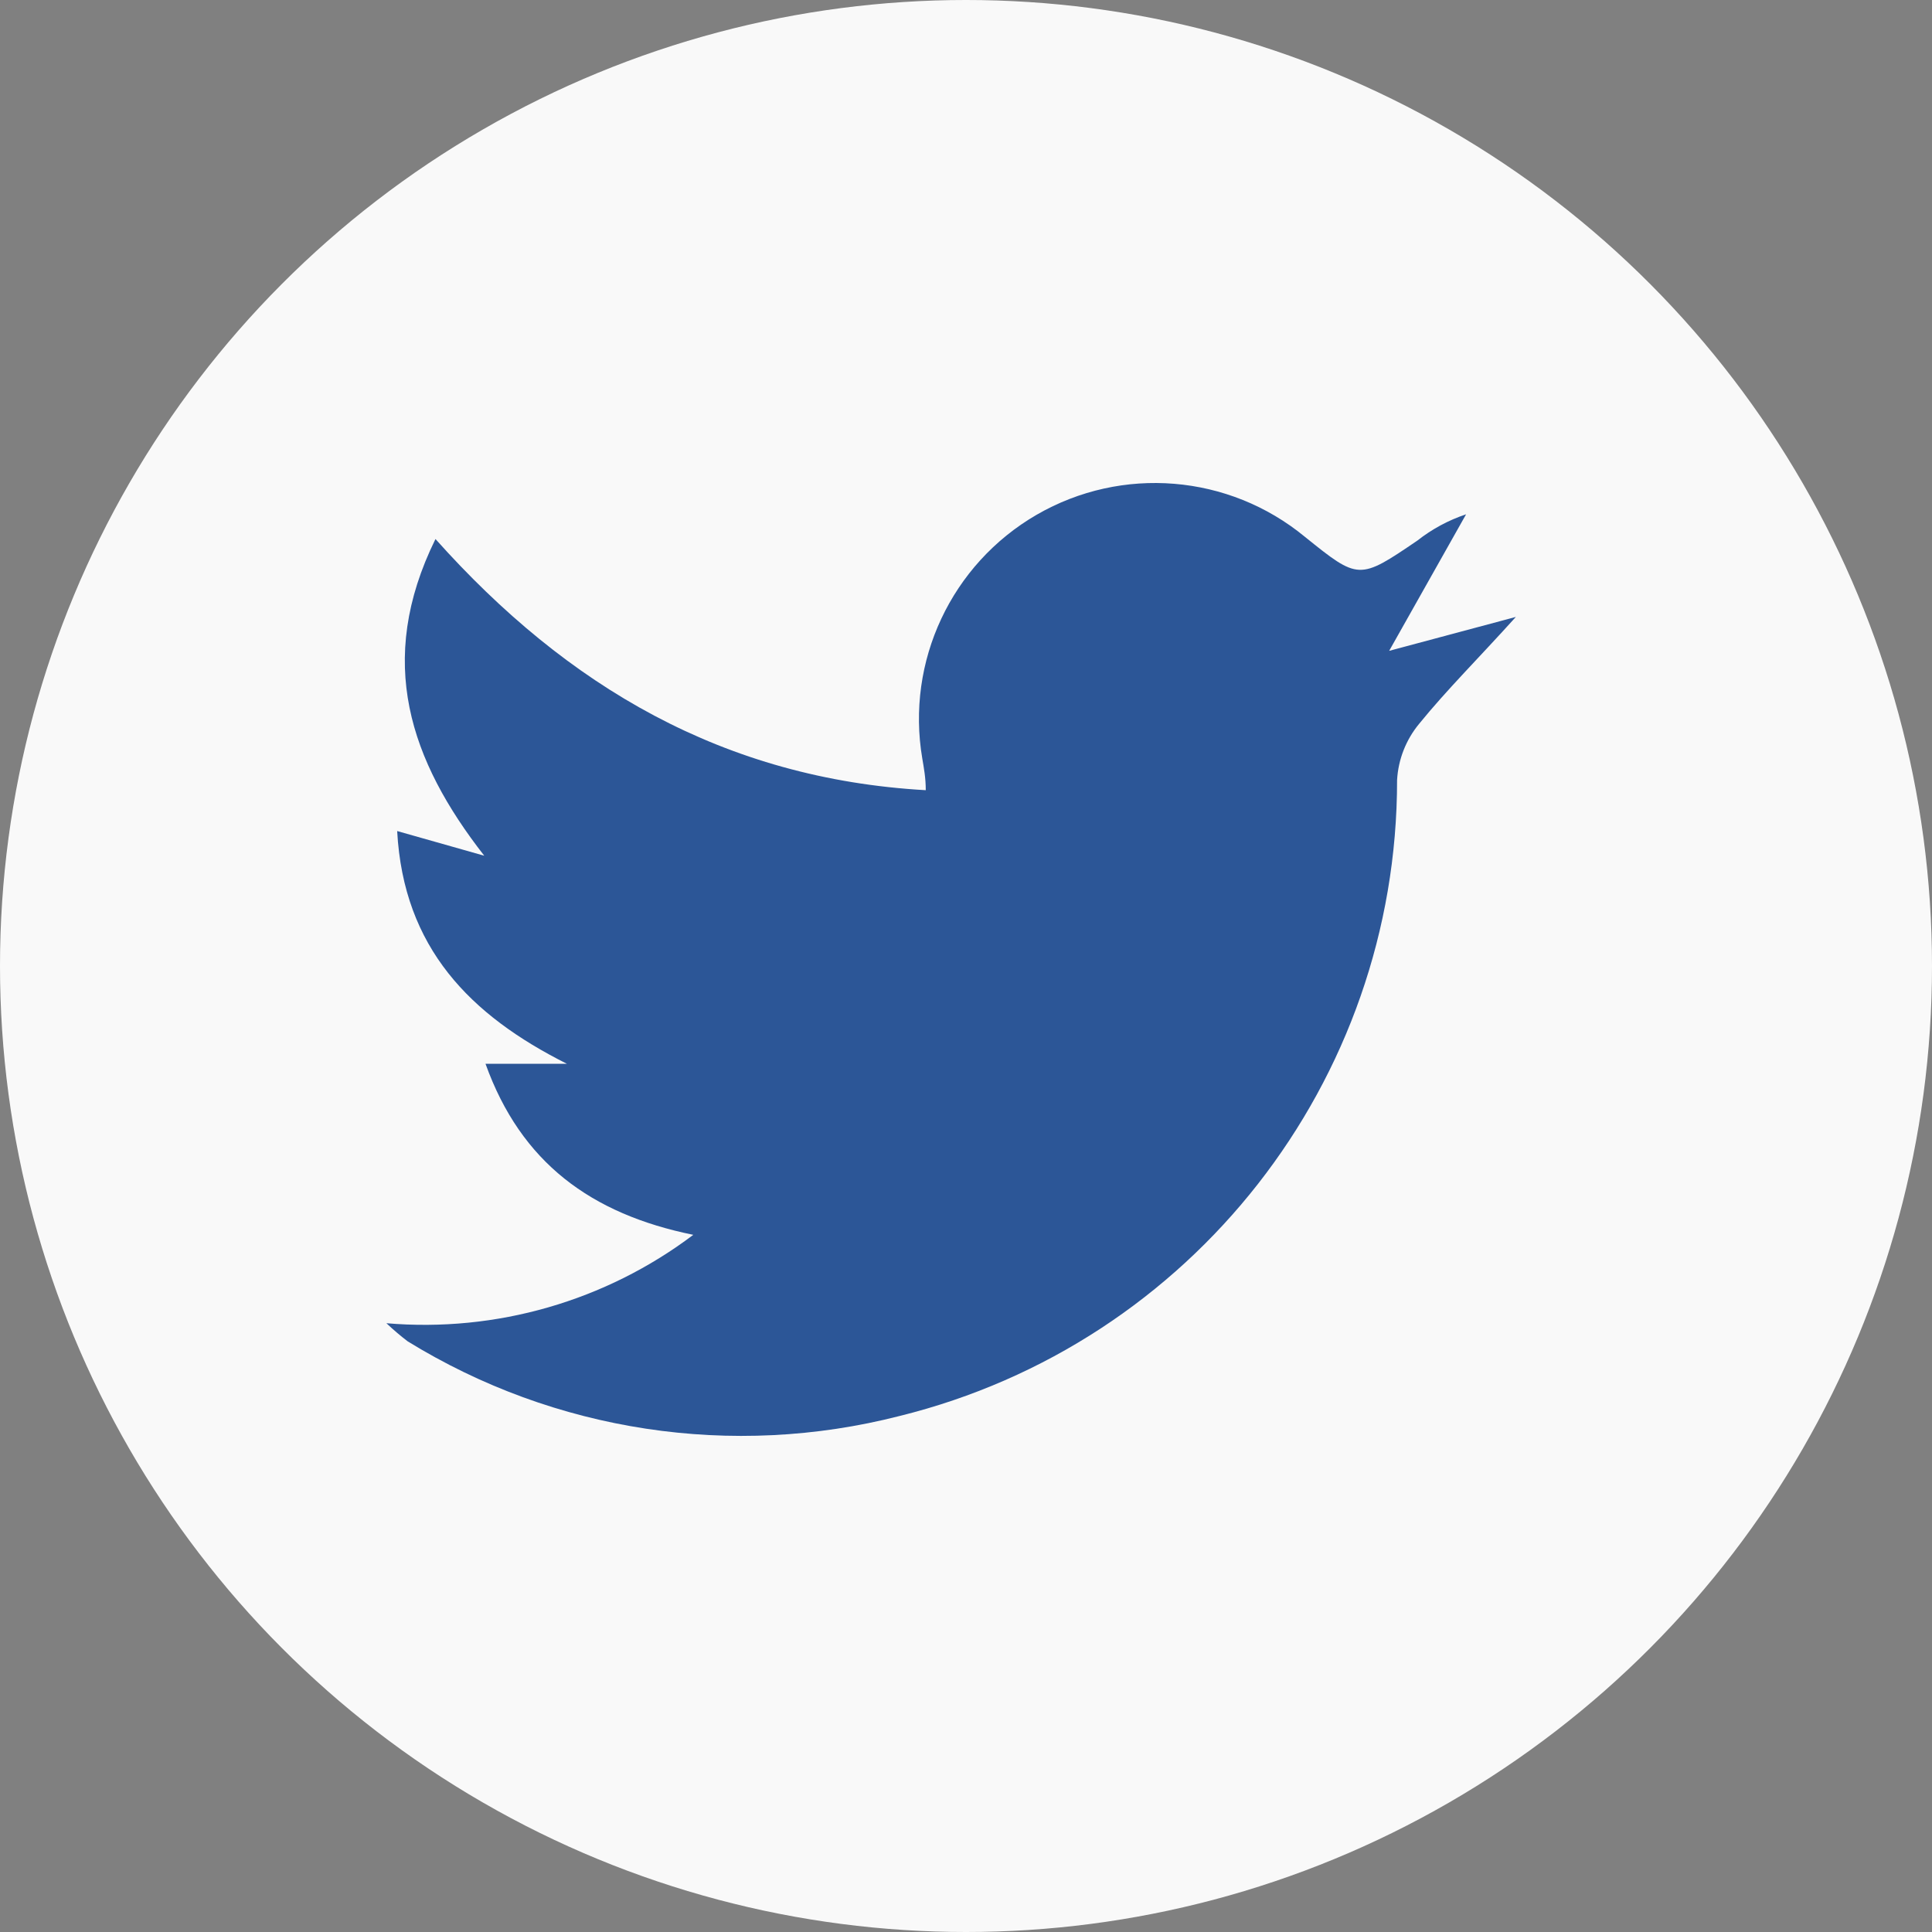
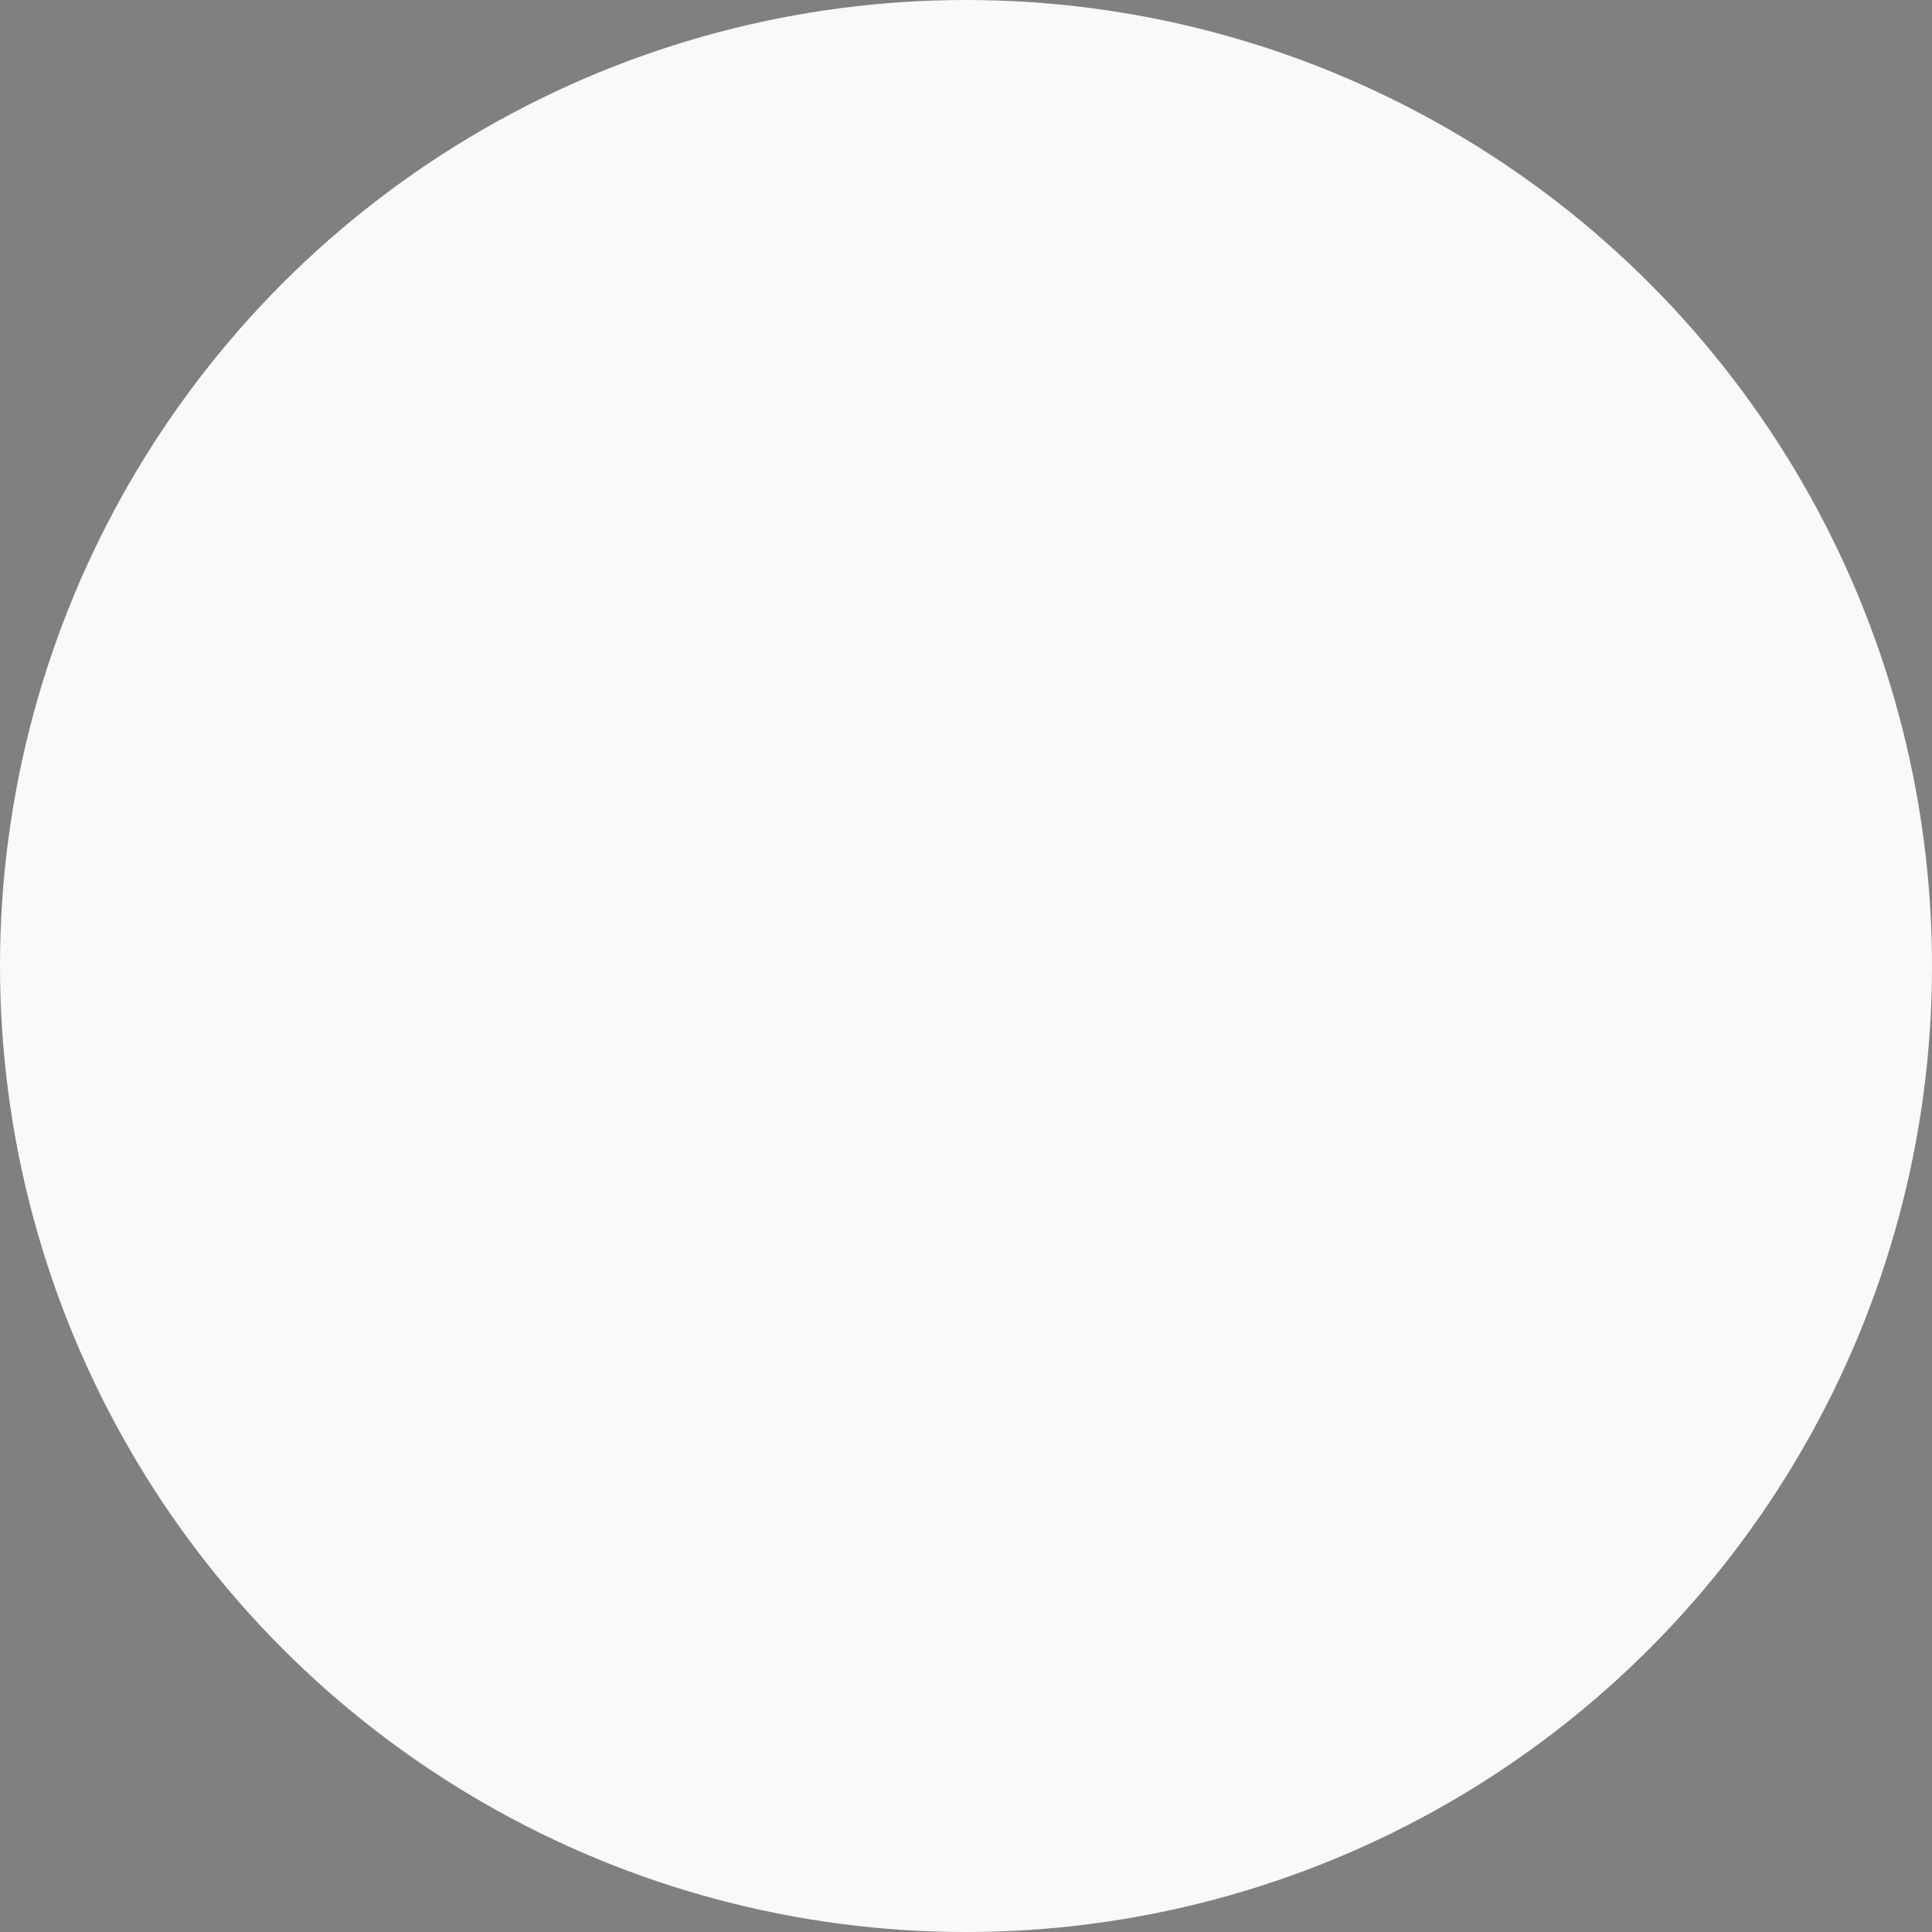
<svg xmlns="http://www.w3.org/2000/svg" width="40px" height="40px" viewBox="0 0 40 40" version="1.1">
  <rect x="0" y="0" width="40" height="40" fill="#808080" stroke="none" />
  <title>home_TW_icon@3x</title>
  <g id="Symboles" stroke="none" stroke-width="1" fill="none" fill-rule="evenodd">
    <g id="Footer-menu" transform="translate(-676, -37)">
      <g id="Group" transform="translate(676, 37)">
        <circle id="Oval" fill="#F9F9F9" cx="20" cy="20" r="20" />
-         <path d="M8,27.396 C10.271,27.59 12.534,26.939 14.354,25.566 C12.236,25.134 10.787,24.071 10.052,22.025 L11.738,22.025 C9.738,21.022 8.354,19.625 8.223,17.206 L10.026,17.717 C8.492,15.75 7.77,13.691 9.016,11.16 C11.744,14.216 14.99,16.124 19.167,16.36 C19.167,16.104 19.128,15.901 19.095,15.704 C18.753,13.693 19.697,11.681 21.462,10.658 C23.227,9.636 25.442,9.817 27.016,11.114 C28.131,12.012 28.138,12.012 29.344,11.193 C29.647,10.954 29.989,10.77 30.354,10.648 L28.761,13.475 L31.384,12.773 C30.616,13.625 29.954,14.281 29.384,14.983 C29.11,15.313 28.949,15.722 28.925,16.15 C28.929,22.386 24.677,27.821 18.623,29.317 C15.159,30.204 11.483,29.645 8.439,27.77 C8.286,27.653 8.14,27.528 8,27.396 Z" id="Path" fill="#2C5697" fill-rule="nonzero" />
      </g>
    </g>
  </g>
</svg>